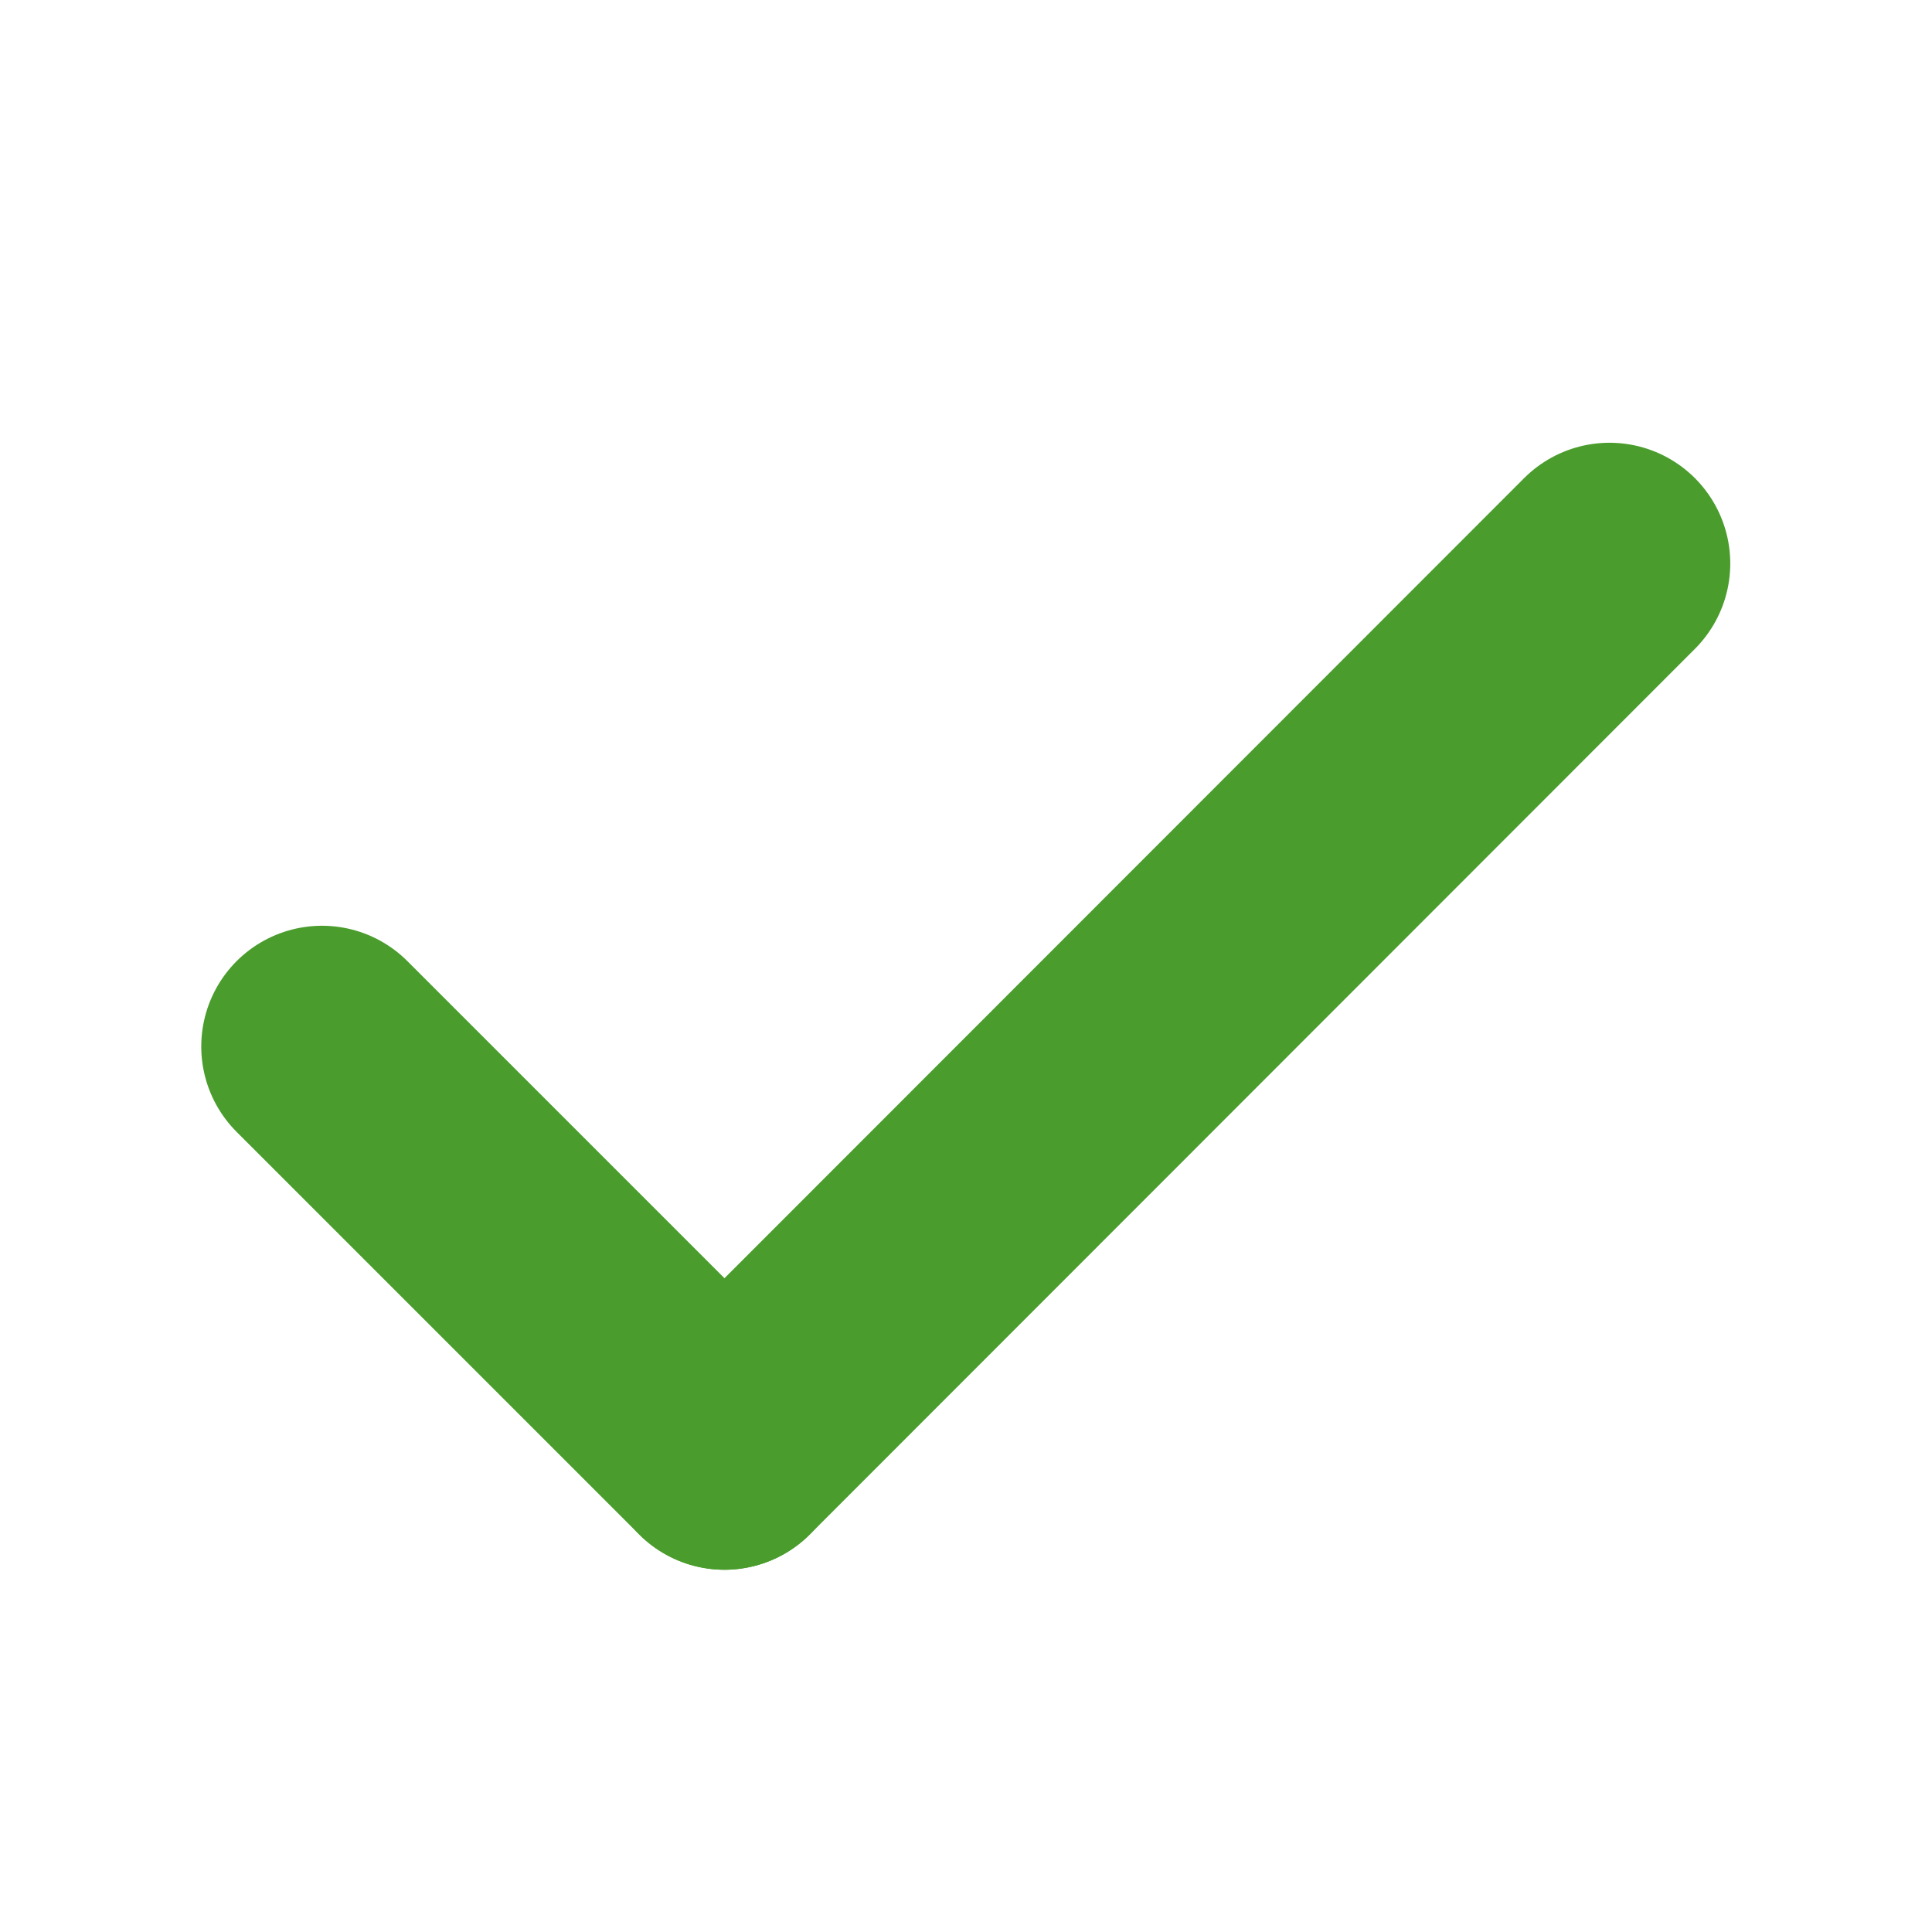
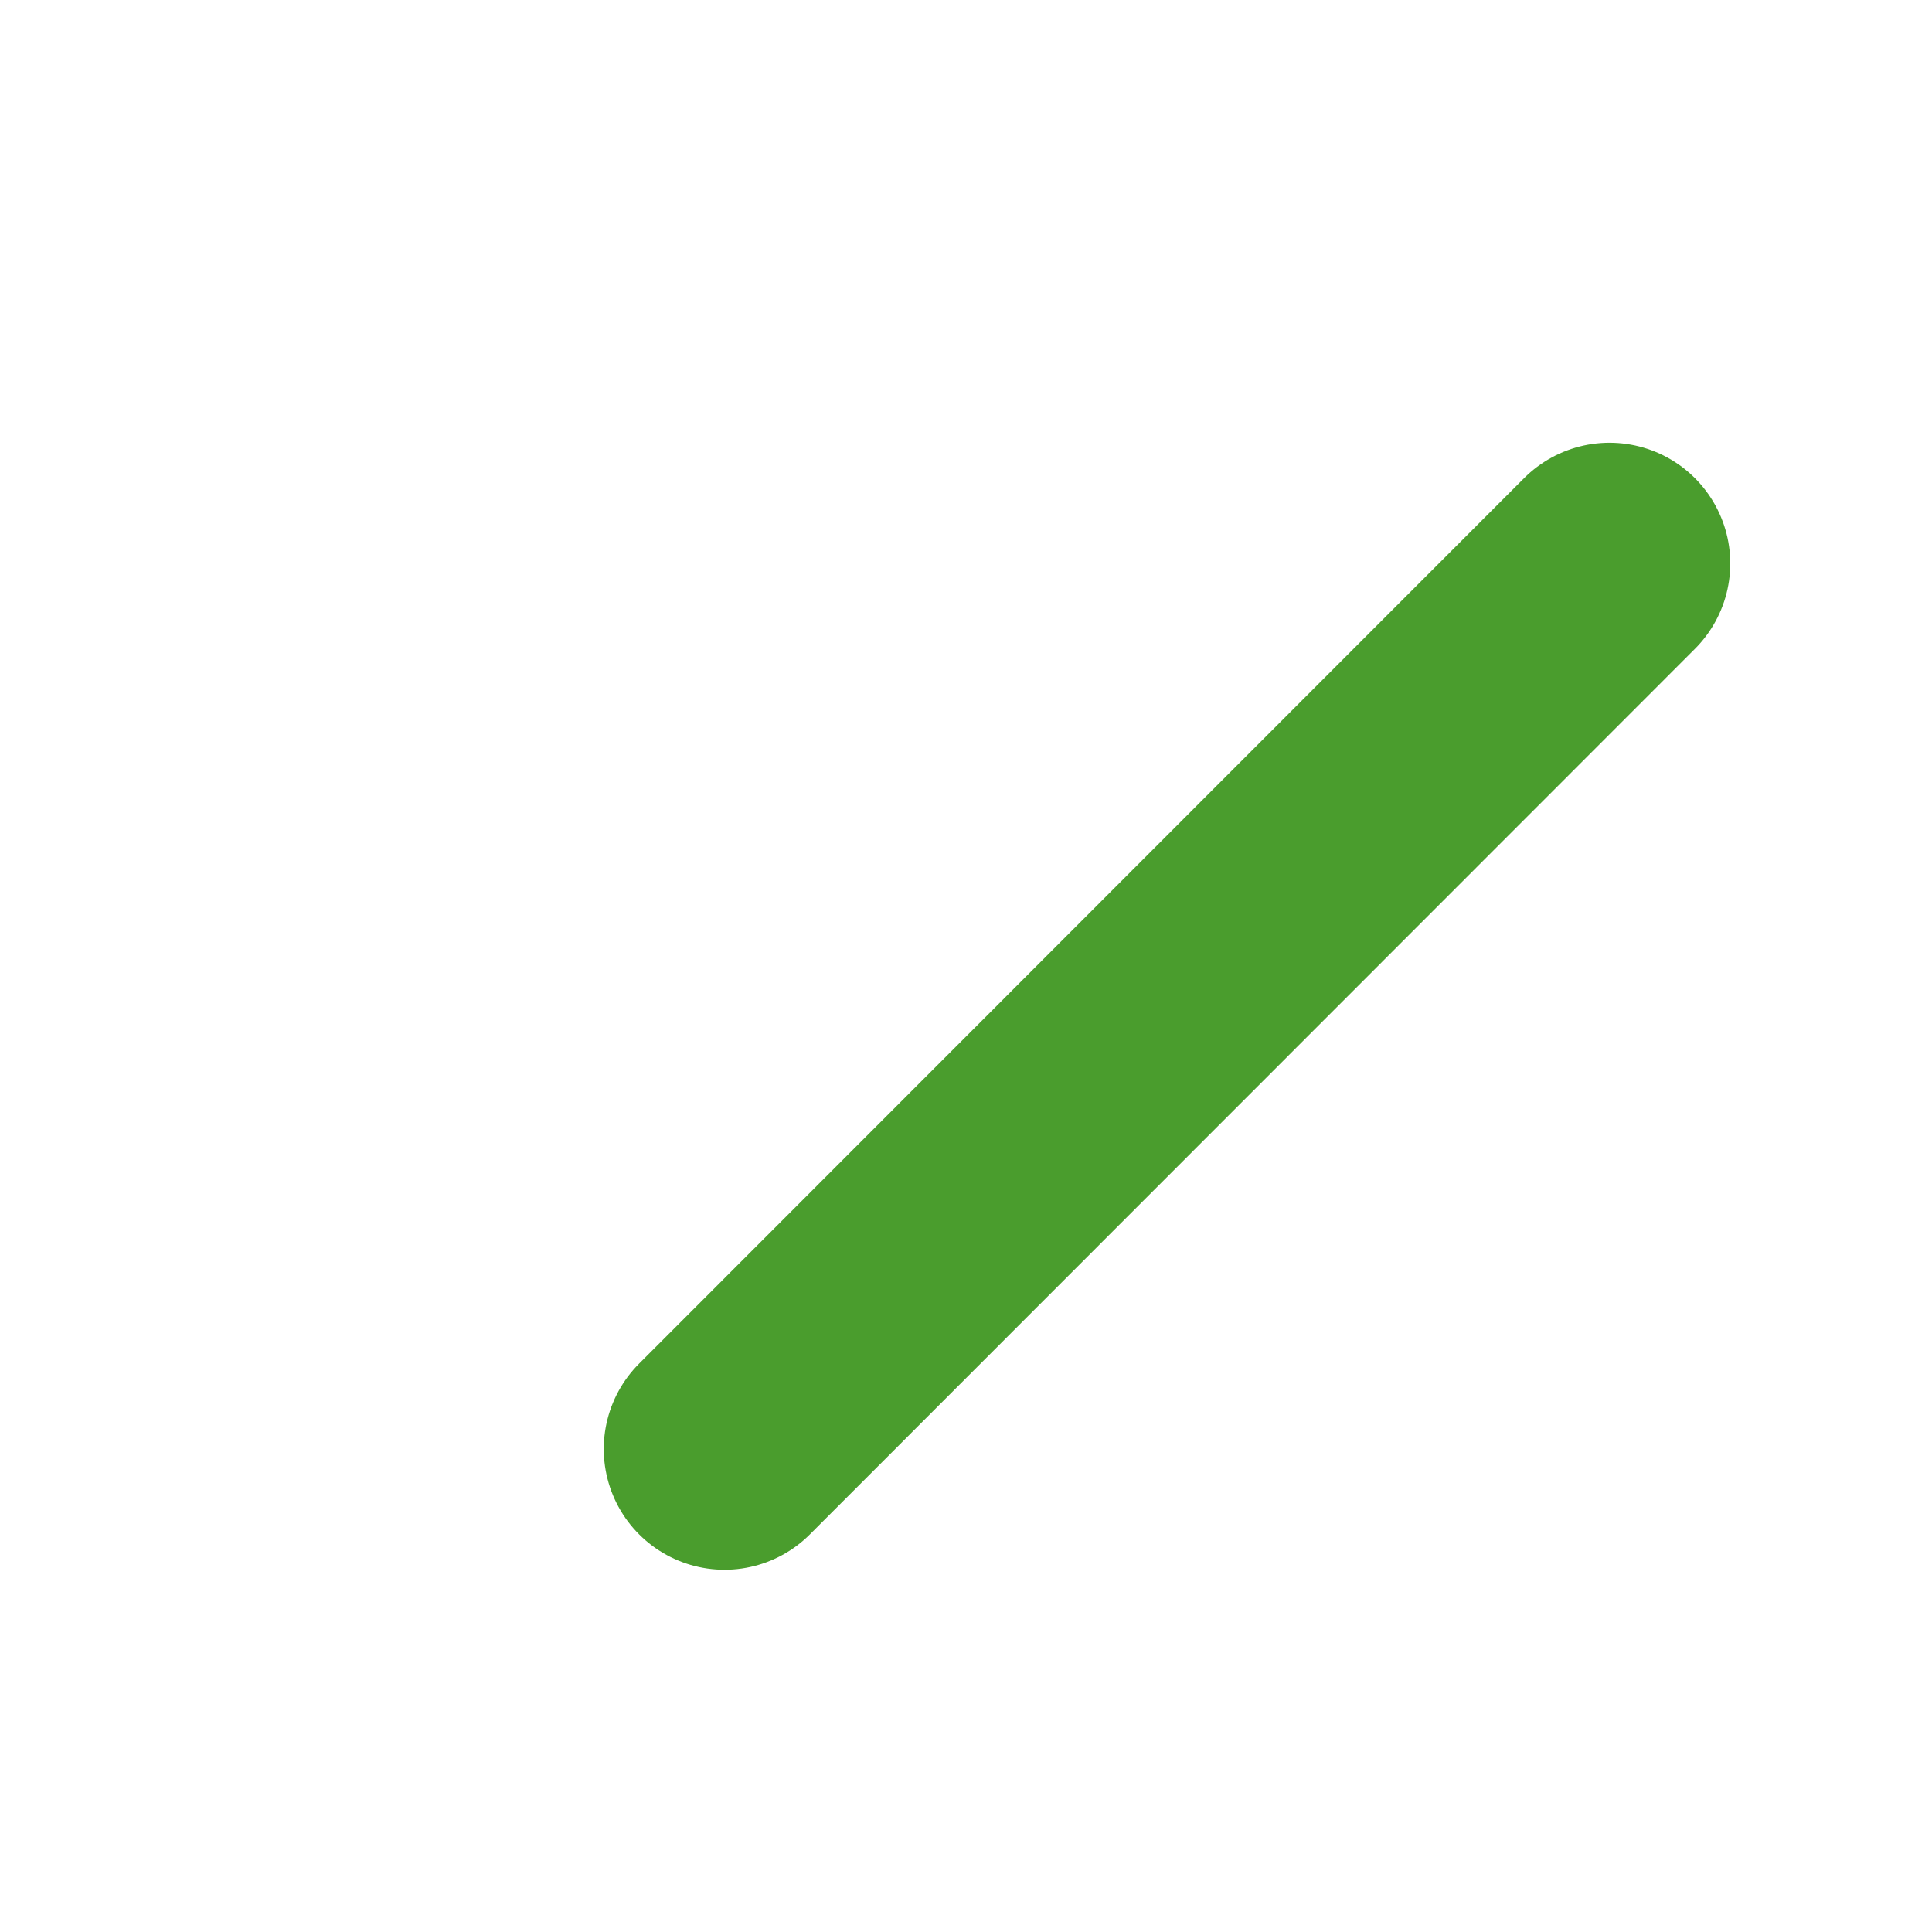
<svg xmlns="http://www.w3.org/2000/svg" width="12" height="12" viewBox="0 0 12 12" fill="none">
-   <path d="M2 6.5L4.5 9" stroke="#4A9D2D" stroke-width="1.5" stroke-linecap="round" />
  <path d="M9.997 3.5L4.5 9" stroke="#4A9D2D" stroke-width="1.5" stroke-linecap="round" />
</svg>